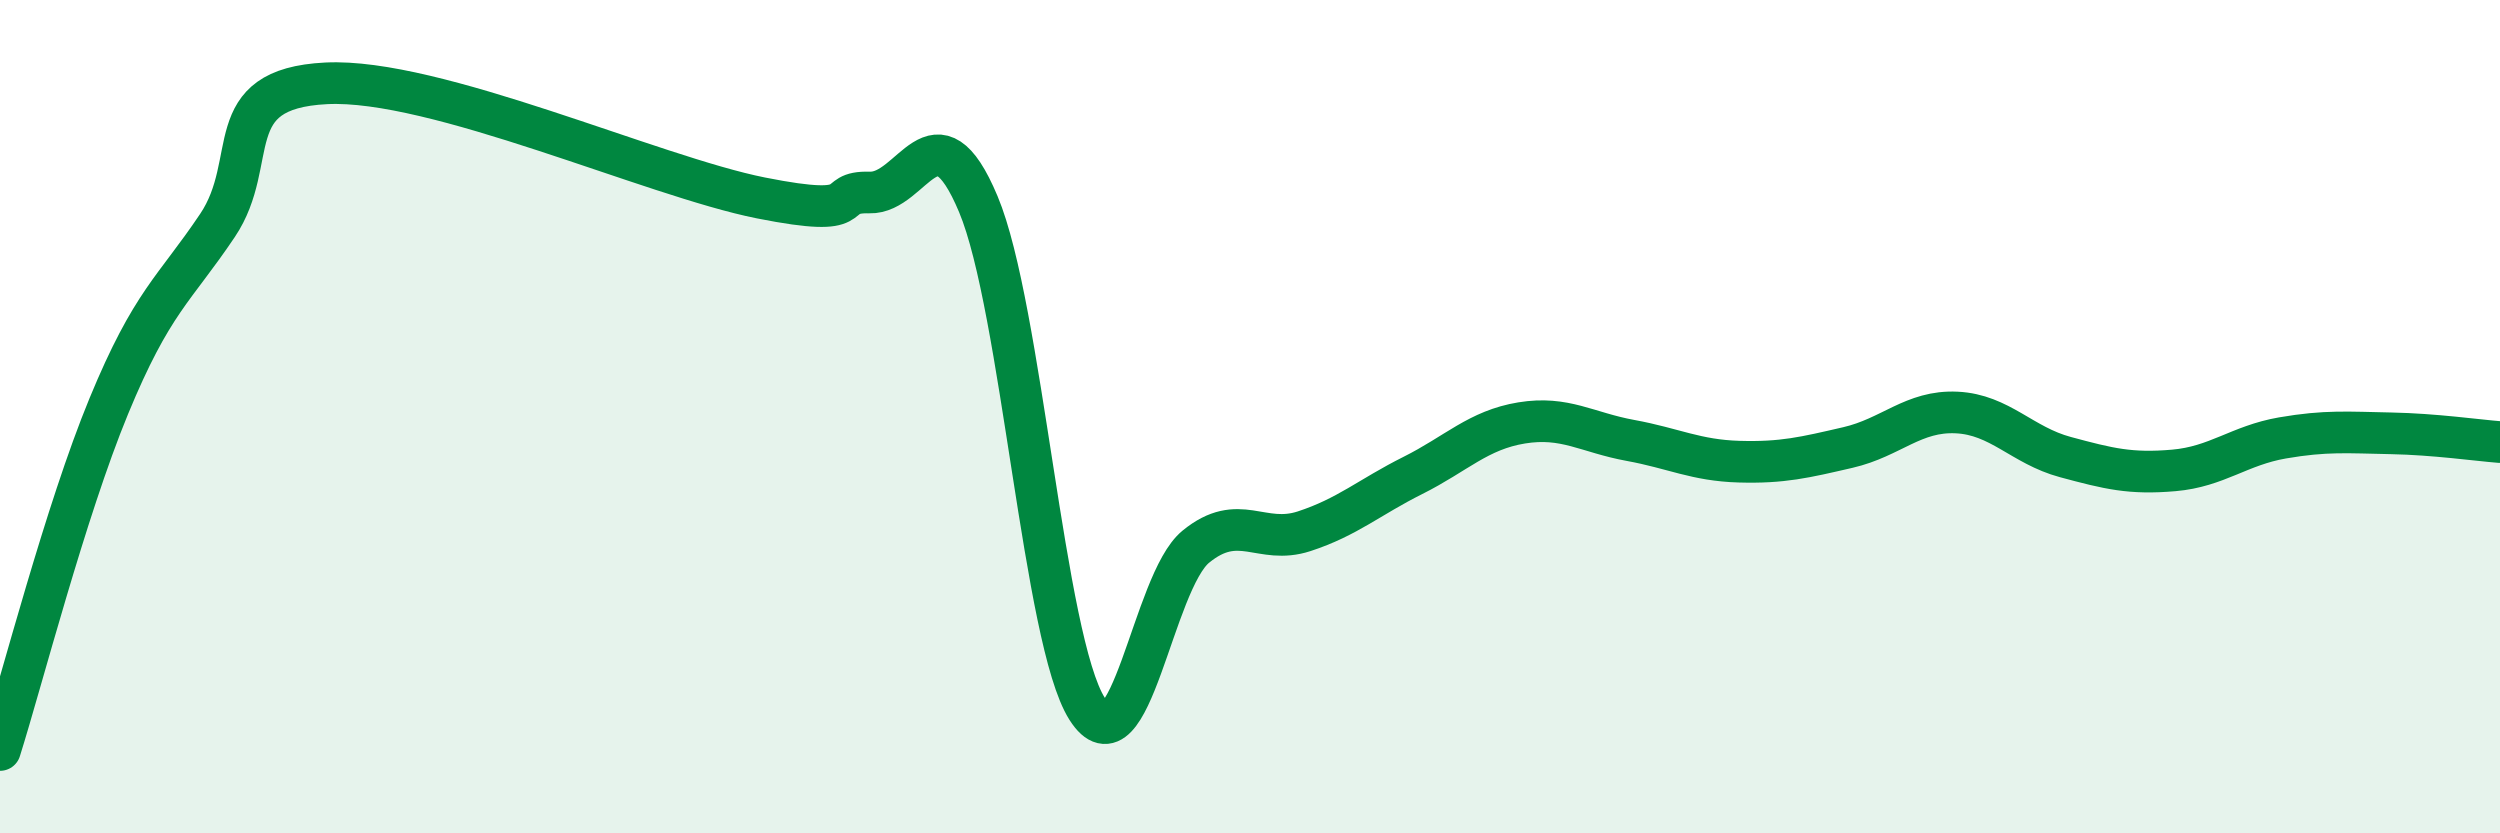
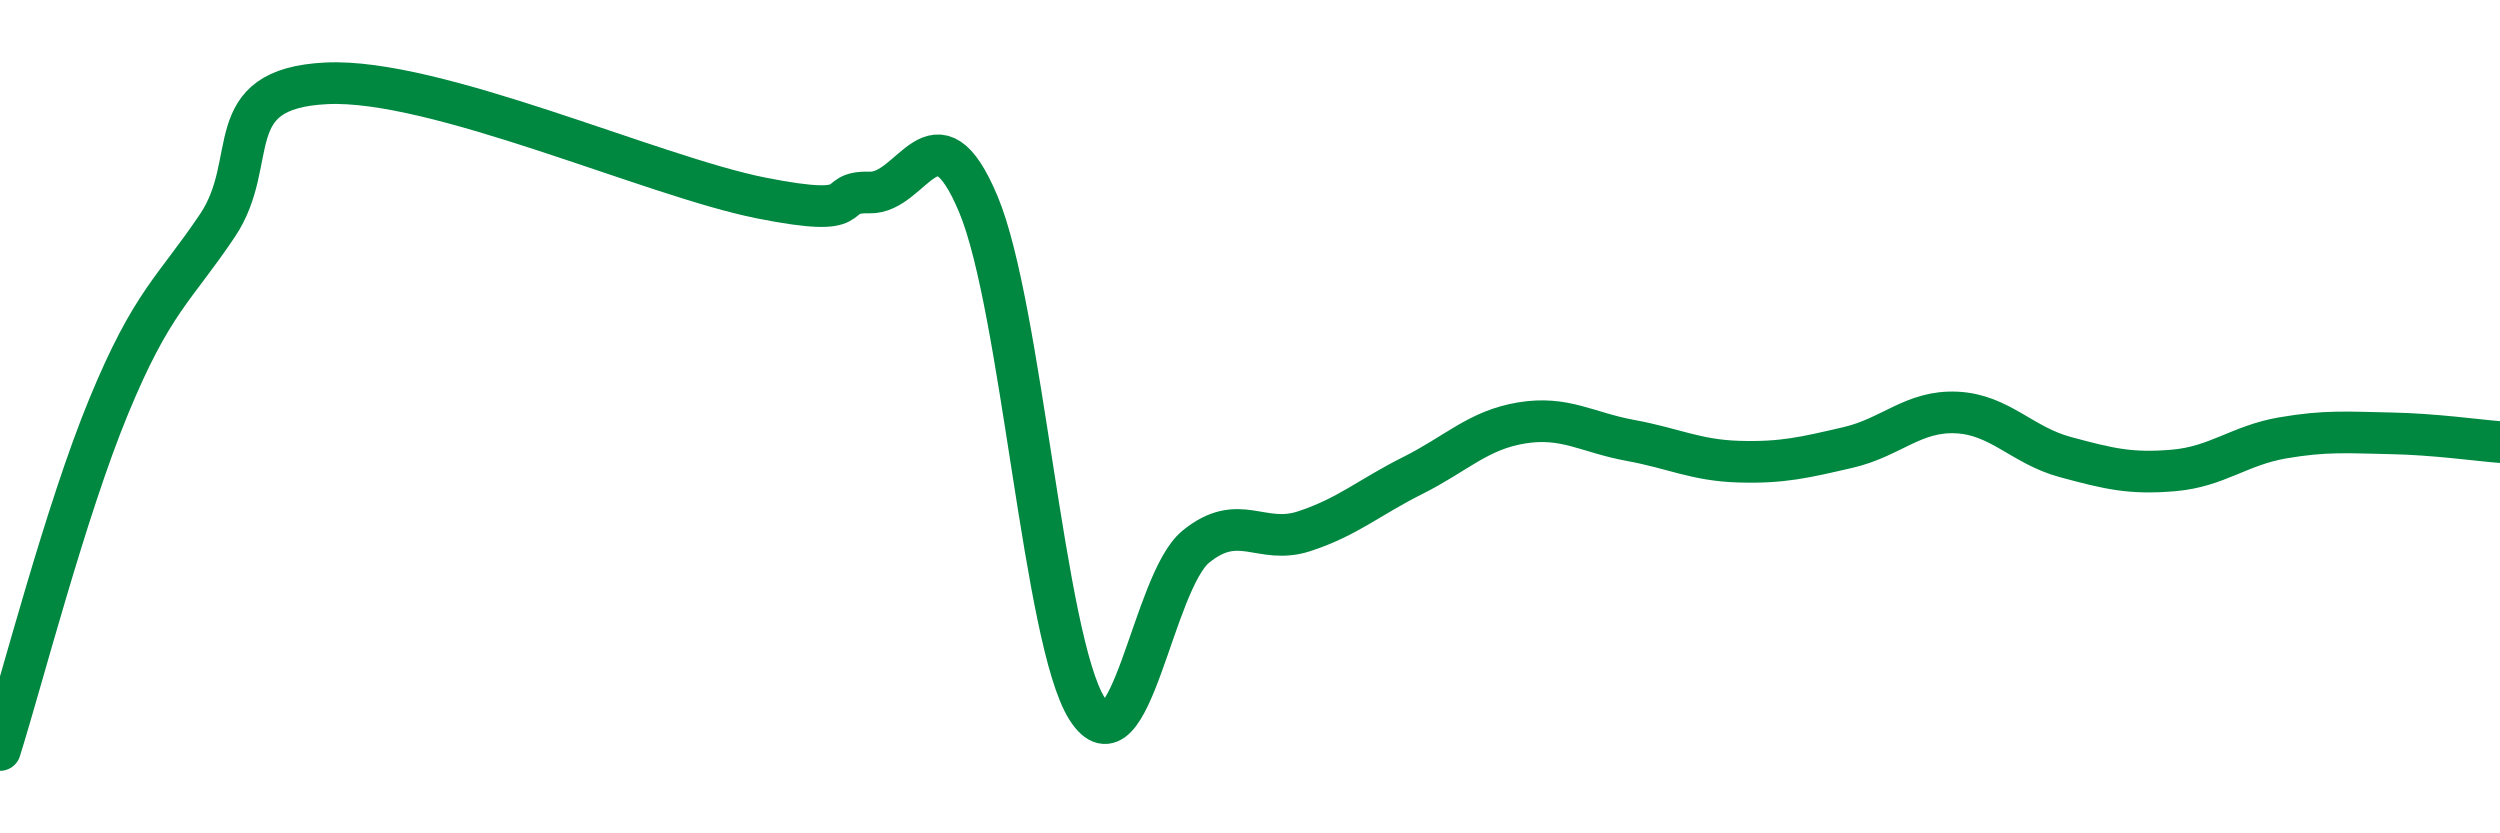
<svg xmlns="http://www.w3.org/2000/svg" width="60" height="20" viewBox="0 0 60 20">
-   <path d="M 0,18 C 0.52,16.35 1.57,12.27 2.61,9.75 C 3.65,7.23 4.18,6.96 5.22,5.41 C 6.26,3.86 5.22,2.13 7.83,2 C 10.44,1.87 15.65,4.23 18.26,4.75 C 20.87,5.27 19.83,4.59 20.87,4.62 C 21.91,4.65 22.44,2.42 23.48,4.9 C 24.52,7.38 25.05,15.37 26.09,17.01 C 27.13,18.65 27.66,13.97 28.7,13.12 C 29.74,12.27 30.26,13.09 31.3,12.75 C 32.34,12.41 32.87,11.93 33.91,11.41 C 34.95,10.89 35.48,10.32 36.52,10.15 C 37.56,9.98 38.09,10.38 39.13,10.57 C 40.17,10.76 40.7,11.05 41.74,11.08 C 42.78,11.11 43.31,10.98 44.35,10.74 C 45.39,10.5 45.92,9.85 46.96,9.9 C 48,9.95 48.53,10.69 49.57,10.97 C 50.61,11.25 51.13,11.38 52.17,11.29 C 53.21,11.2 53.74,10.69 54.78,10.51 C 55.82,10.33 56.35,10.38 57.39,10.4 C 58.43,10.42 59.48,10.57 60,10.61L60 20L0 20Z" fill="#008740" opacity="0.1" stroke-linecap="round" stroke-linejoin="round" />
  <path d="M 0,18 C 0.52,16.35 1.57,12.27 2.61,9.75 C 3.65,7.23 4.18,6.96 5.22,5.41 C 6.26,3.86 5.22,2.13 7.83,2 C 10.44,1.87 15.65,4.23 18.26,4.75 C 20.87,5.27 19.83,4.59 20.87,4.62 C 21.91,4.65 22.44,2.42 23.48,4.9 C 24.52,7.38 25.05,15.37 26.09,17.01 C 27.13,18.65 27.66,13.97 28.7,13.12 C 29.74,12.27 30.26,13.09 31.3,12.75 C 32.34,12.41 32.87,11.93 33.91,11.41 C 34.95,10.89 35.48,10.32 36.52,10.15 C 37.56,9.98 38.09,10.38 39.13,10.57 C 40.17,10.76 40.7,11.05 41.74,11.08 C 42.78,11.11 43.31,10.98 44.35,10.74 C 45.39,10.5 45.92,9.85 46.96,9.9 C 48,9.95 48.53,10.69 49.57,10.97 C 50.61,11.25 51.13,11.38 52.17,11.29 C 53.21,11.2 53.74,10.69 54.78,10.51 C 55.82,10.33 56.35,10.38 57.39,10.4 C 58.43,10.42 59.48,10.57 60,10.61" stroke="#008740" stroke-width="1" fill="none" stroke-linecap="round" stroke-linejoin="round" />
</svg>